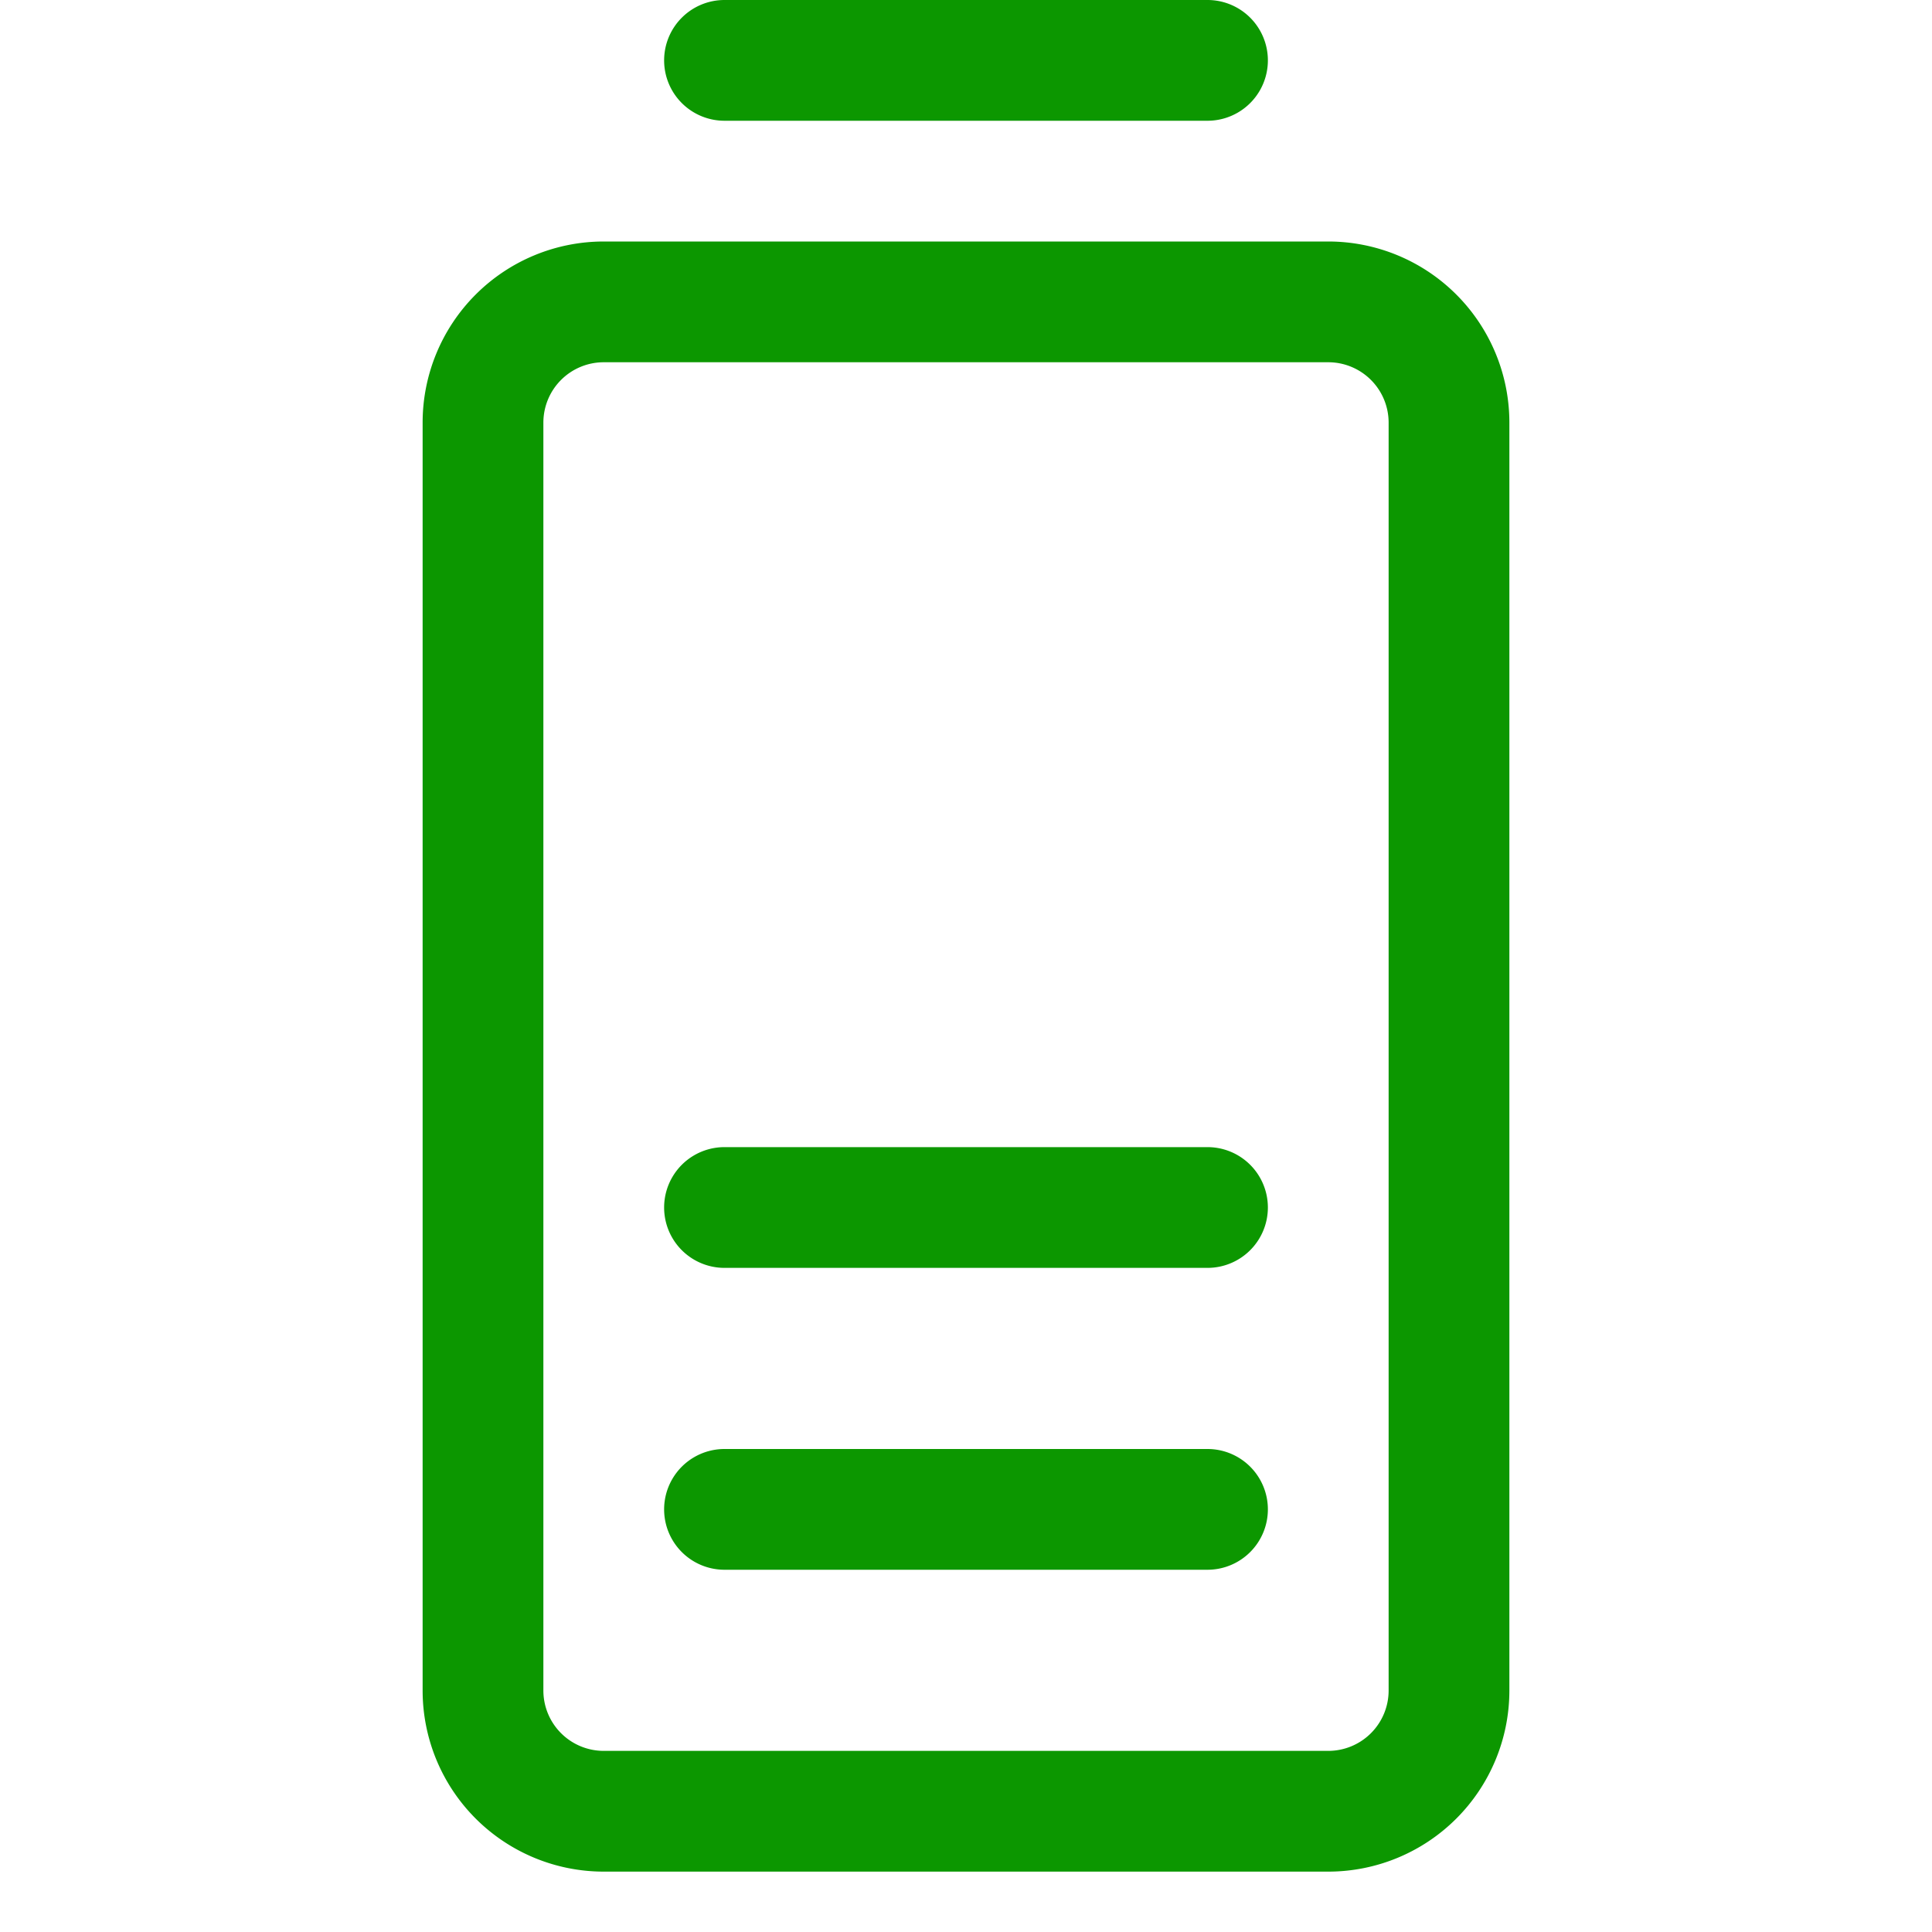
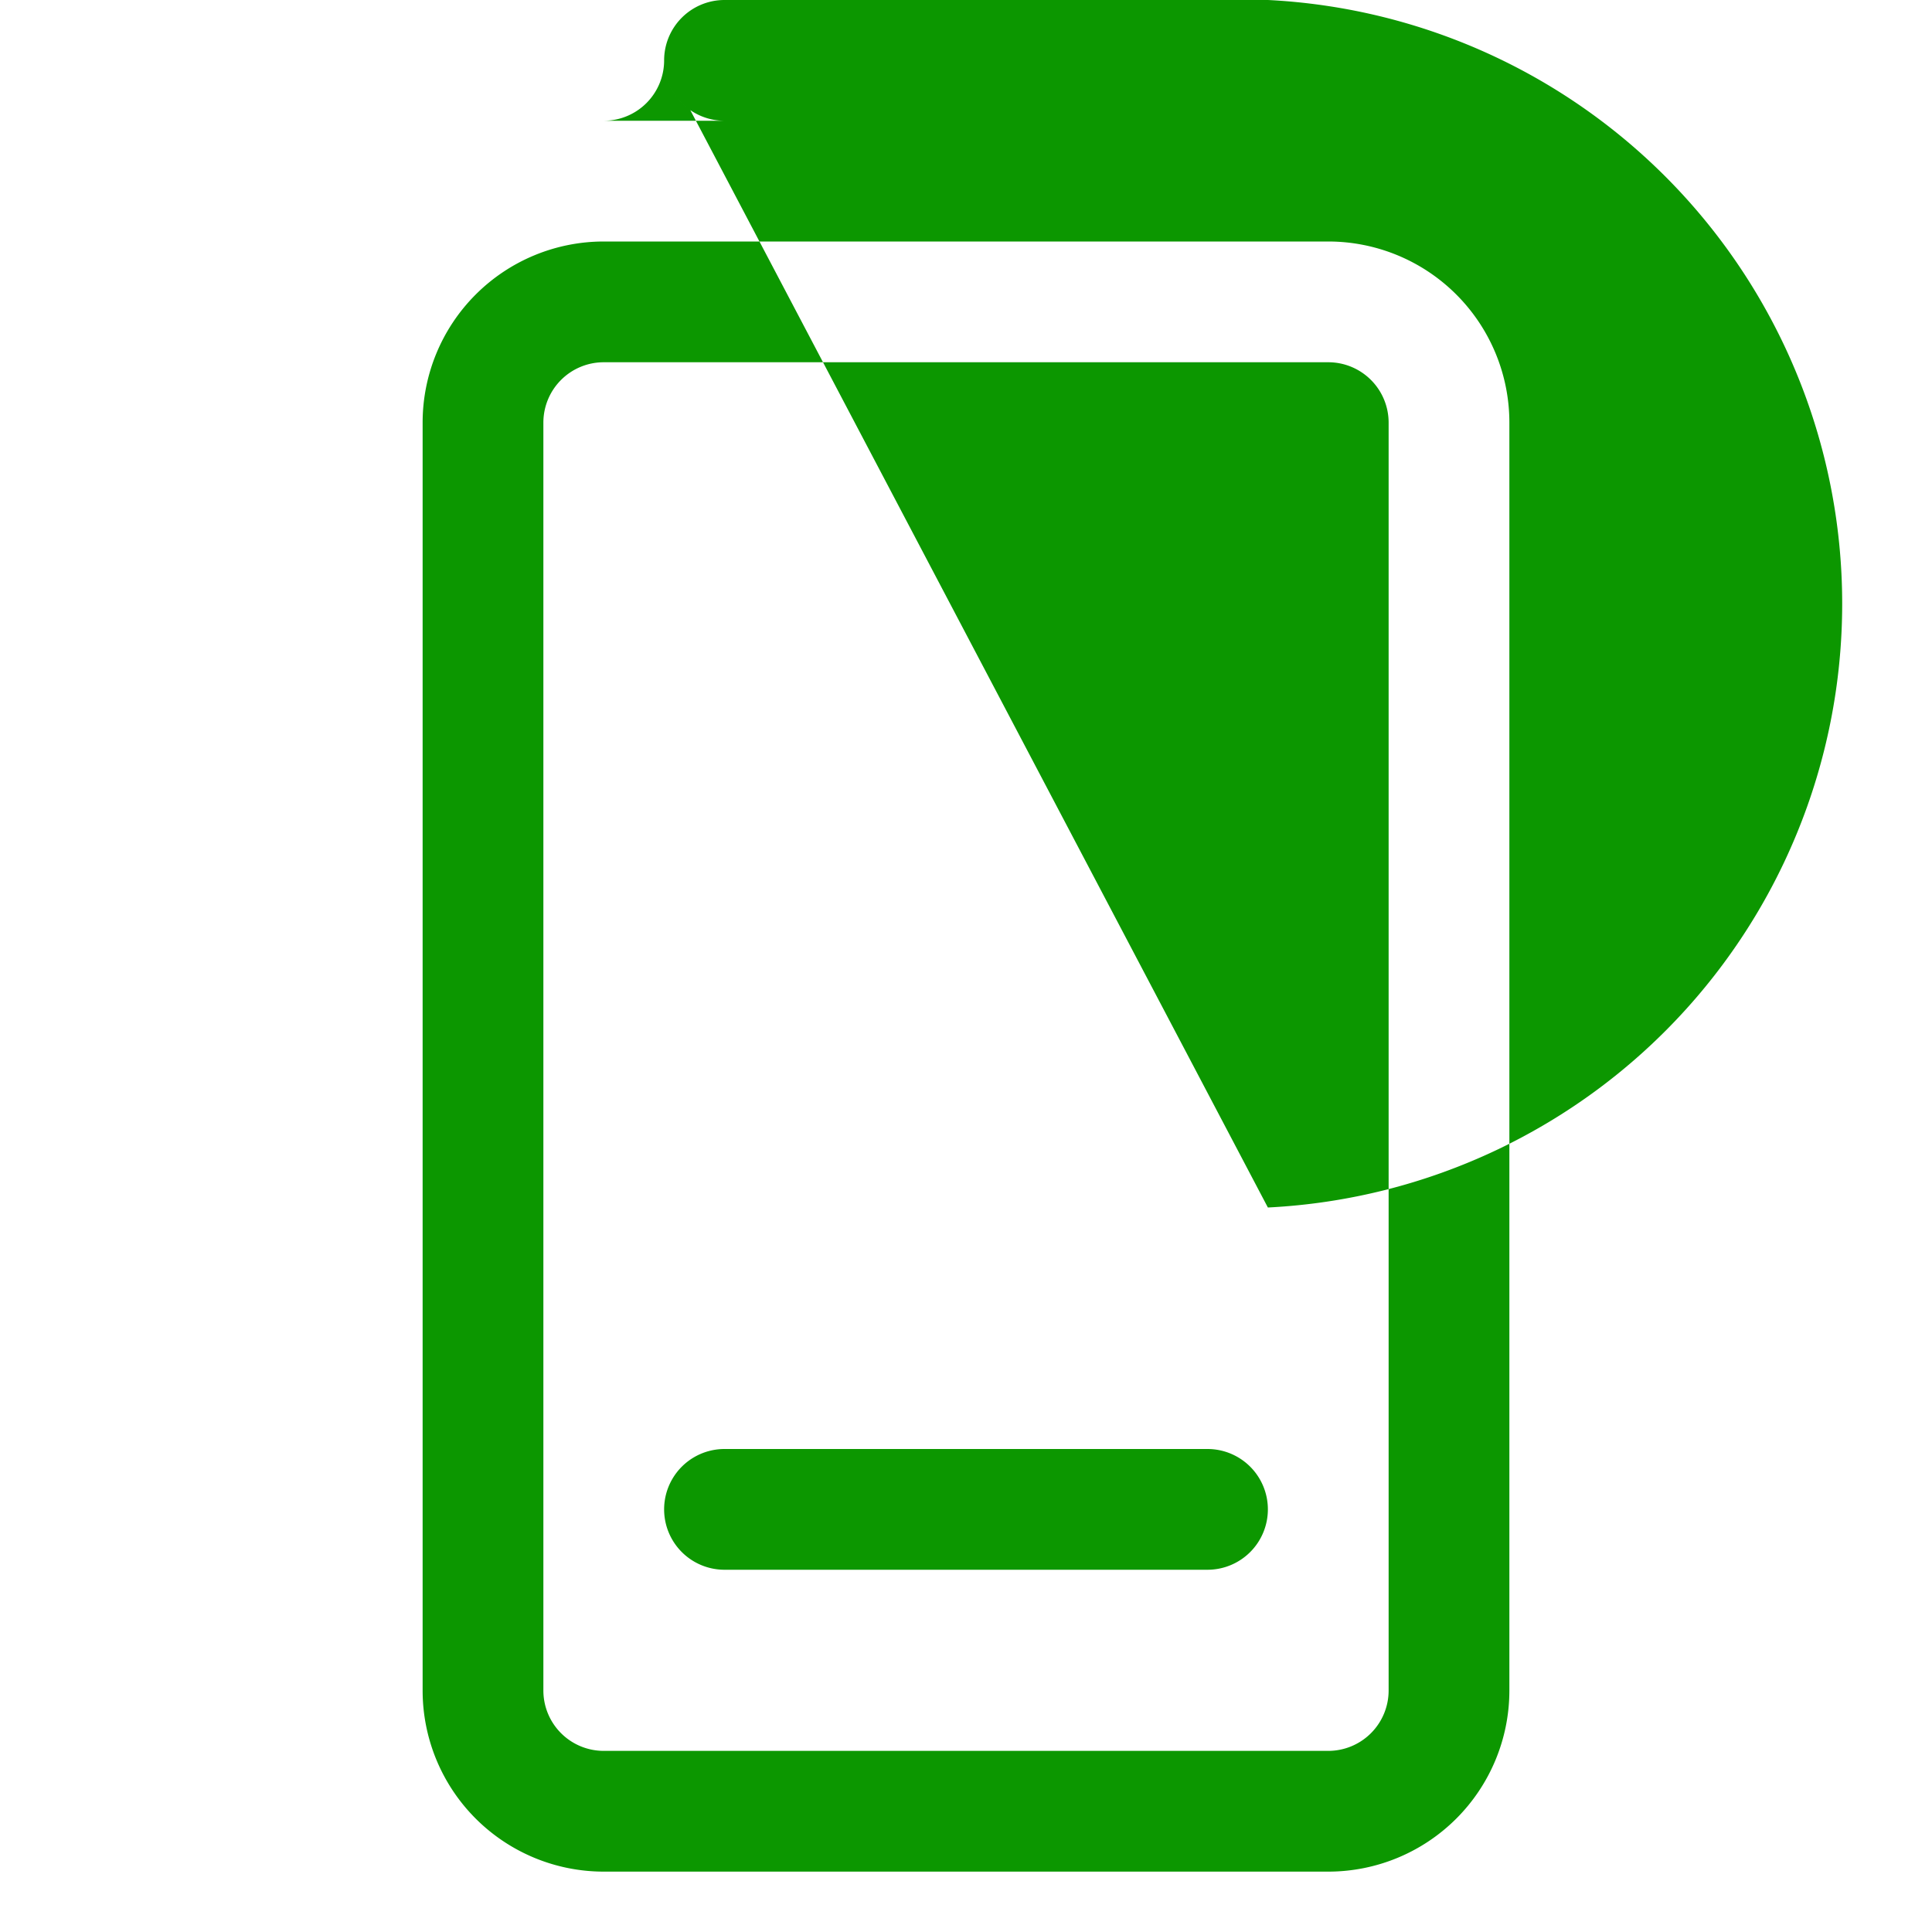
<svg xmlns="http://www.w3.org/2000/svg" width="80" height="80" fill="#0c9700" viewBox="0 0 256 256">
-   <path d="M176,32H80A24,24,0,0,0,56,56V224a24,24,0,0,0,24,24h96a24,24,0,0,0,24-24V56A24,24,0,0,0,176,32Zm8,192a8,8,0,0,1-8,8H80a8,8,0,0,1-8-8V56a8,8,0,0,1,8-8h96a8,8,0,0,1,8,8Zm-16-24a8,8,0,0,1-8,8H96a8,8,0,0,1,0-16h64A8,8,0,0,1,168,200ZM88,8a8,8,0,0,1,8-8h64a8,8,0,0,1,0,16H96A8,8,0,0,1,88,8Zm80,152a8,8,0,0,1-8,8H96a8,8,0,0,1,0-16h64A8,8,0,0,1,168,160Z" />
+   <path d="M176,32H80A24,24,0,0,0,56,56V224a24,24,0,0,0,24,24h96a24,24,0,0,0,24-24V56A24,24,0,0,0,176,32Zm8,192a8,8,0,0,1-8,8H80a8,8,0,0,1-8-8V56a8,8,0,0,1,8-8h96a8,8,0,0,1,8,8Zm-16-24a8,8,0,0,1-8,8H96a8,8,0,0,1,0-16h64A8,8,0,0,1,168,200ZM88,8a8,8,0,0,1,8-8h64a8,8,0,0,1,0,16H96A8,8,0,0,1,88,8Za8,8,0,0,1-8,8H96a8,8,0,0,1,0-16h64A8,8,0,0,1,168,160Z" />
</svg>